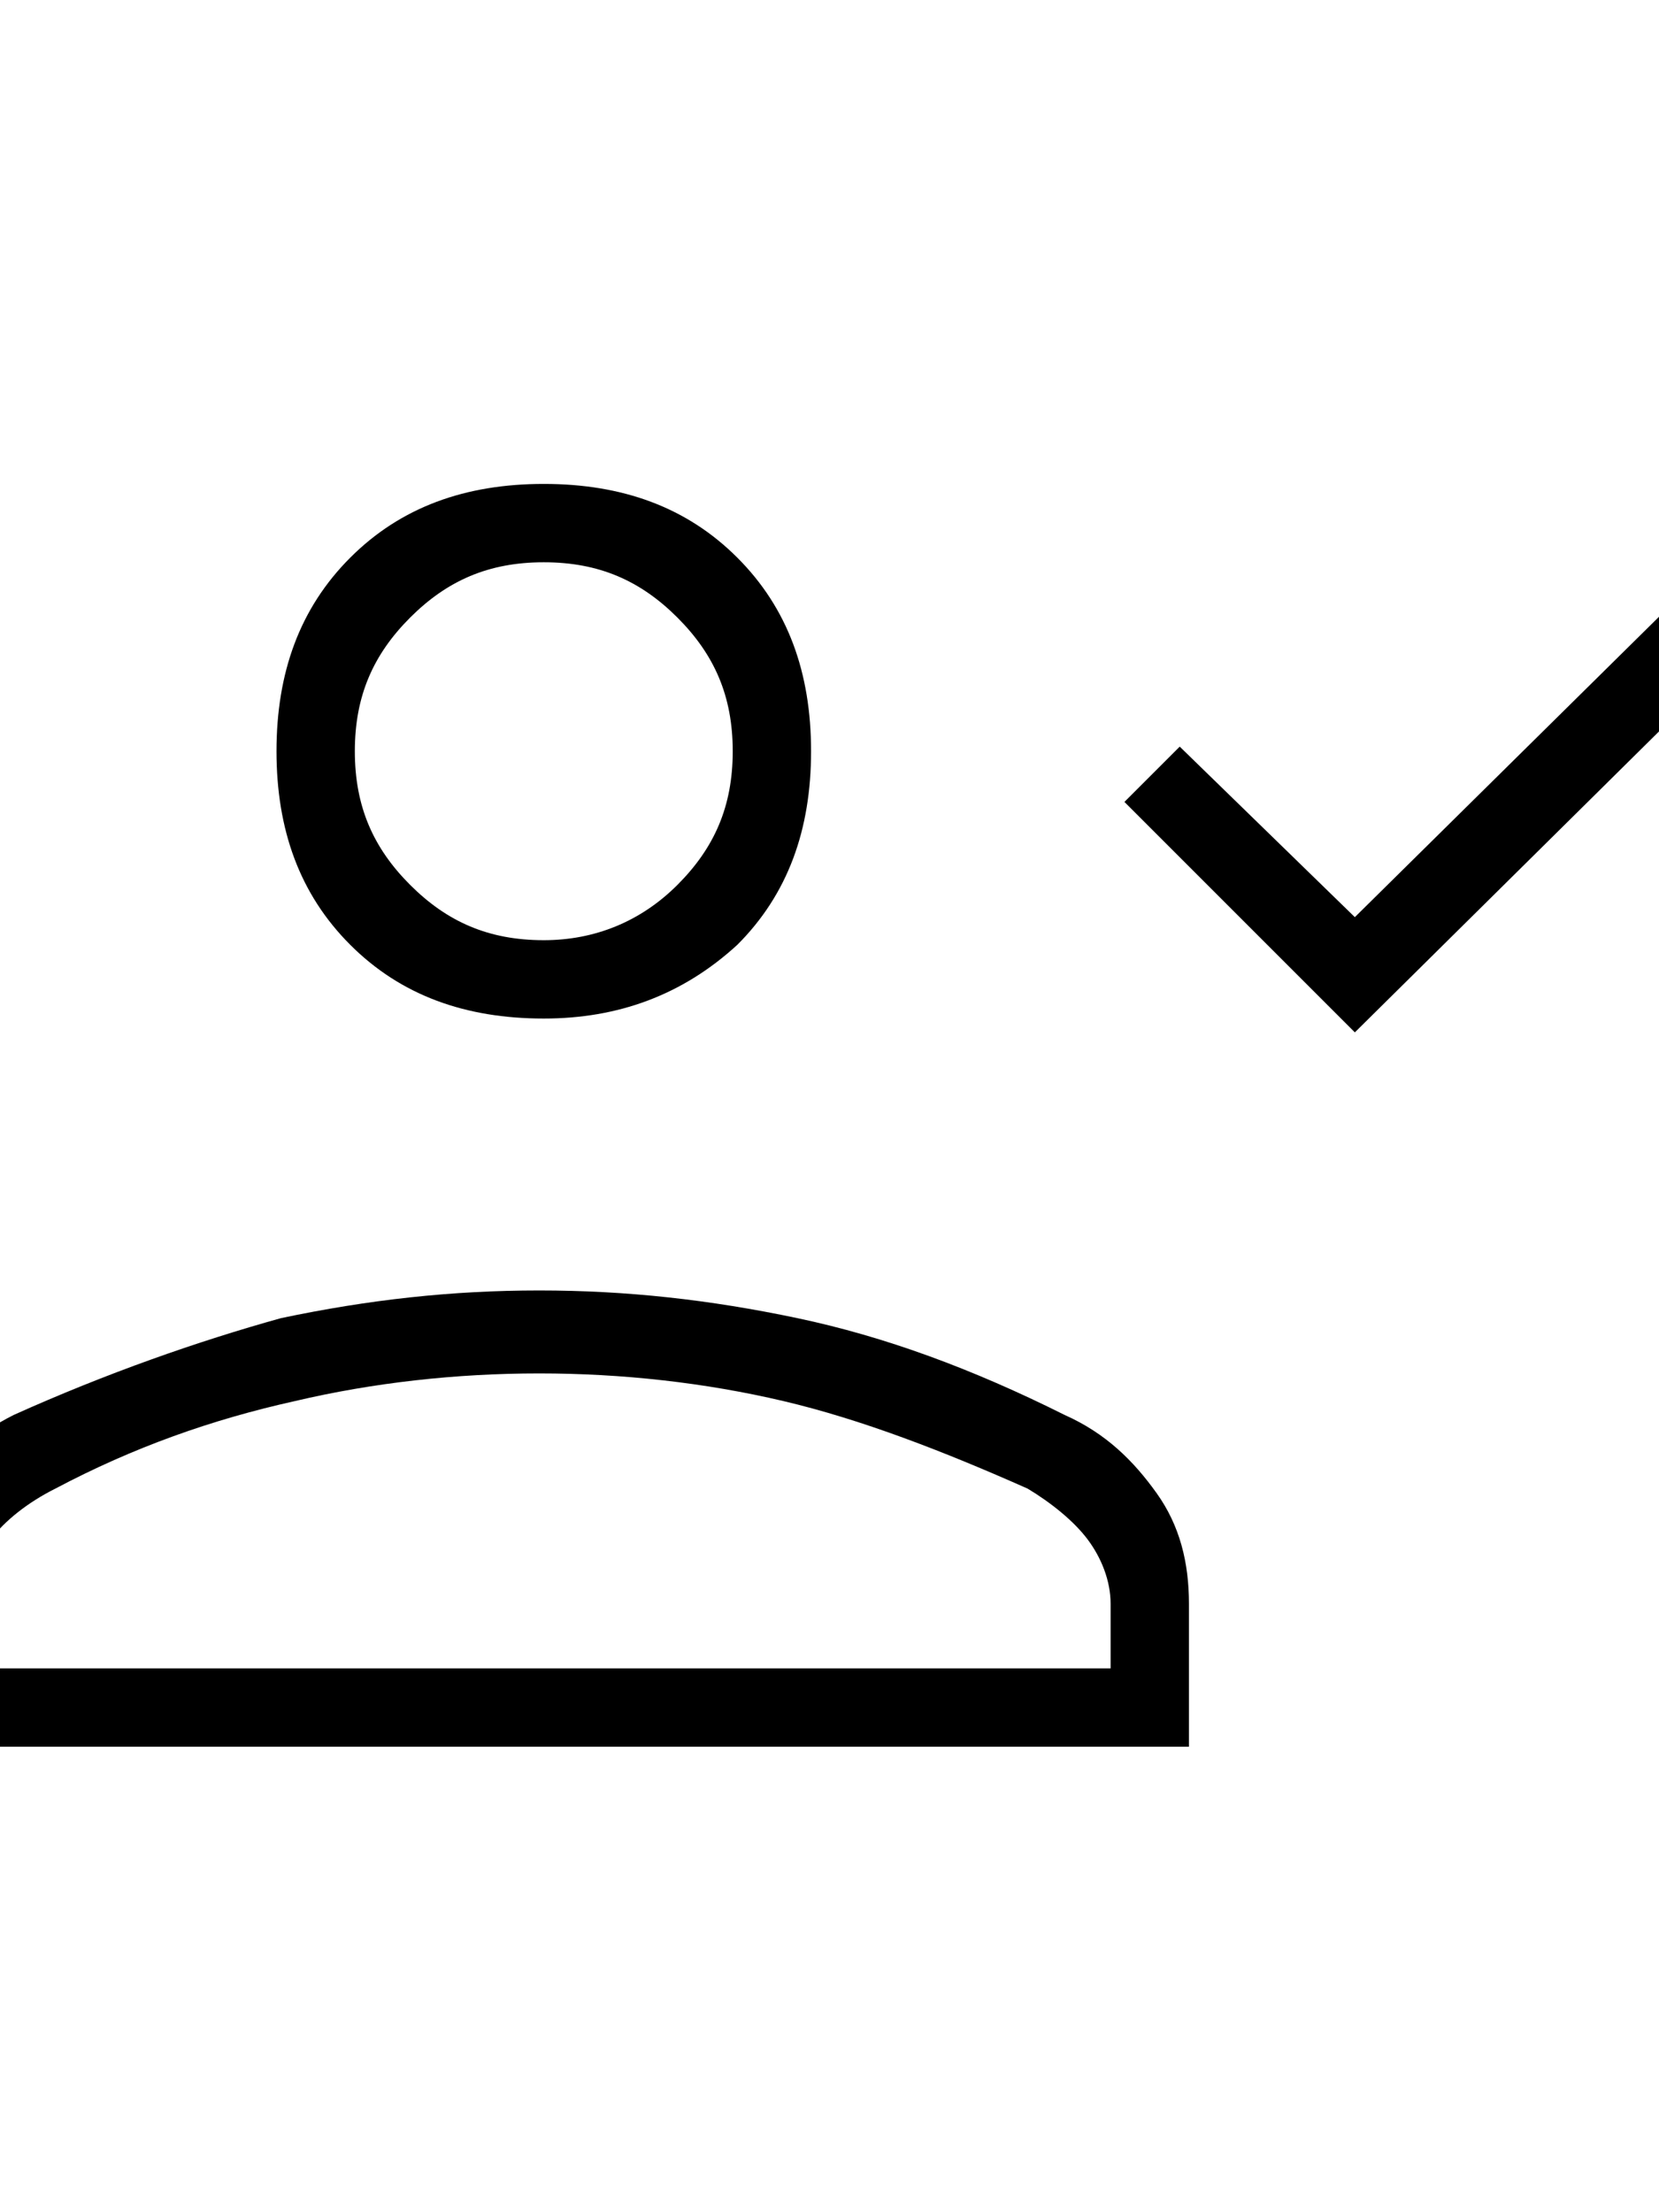
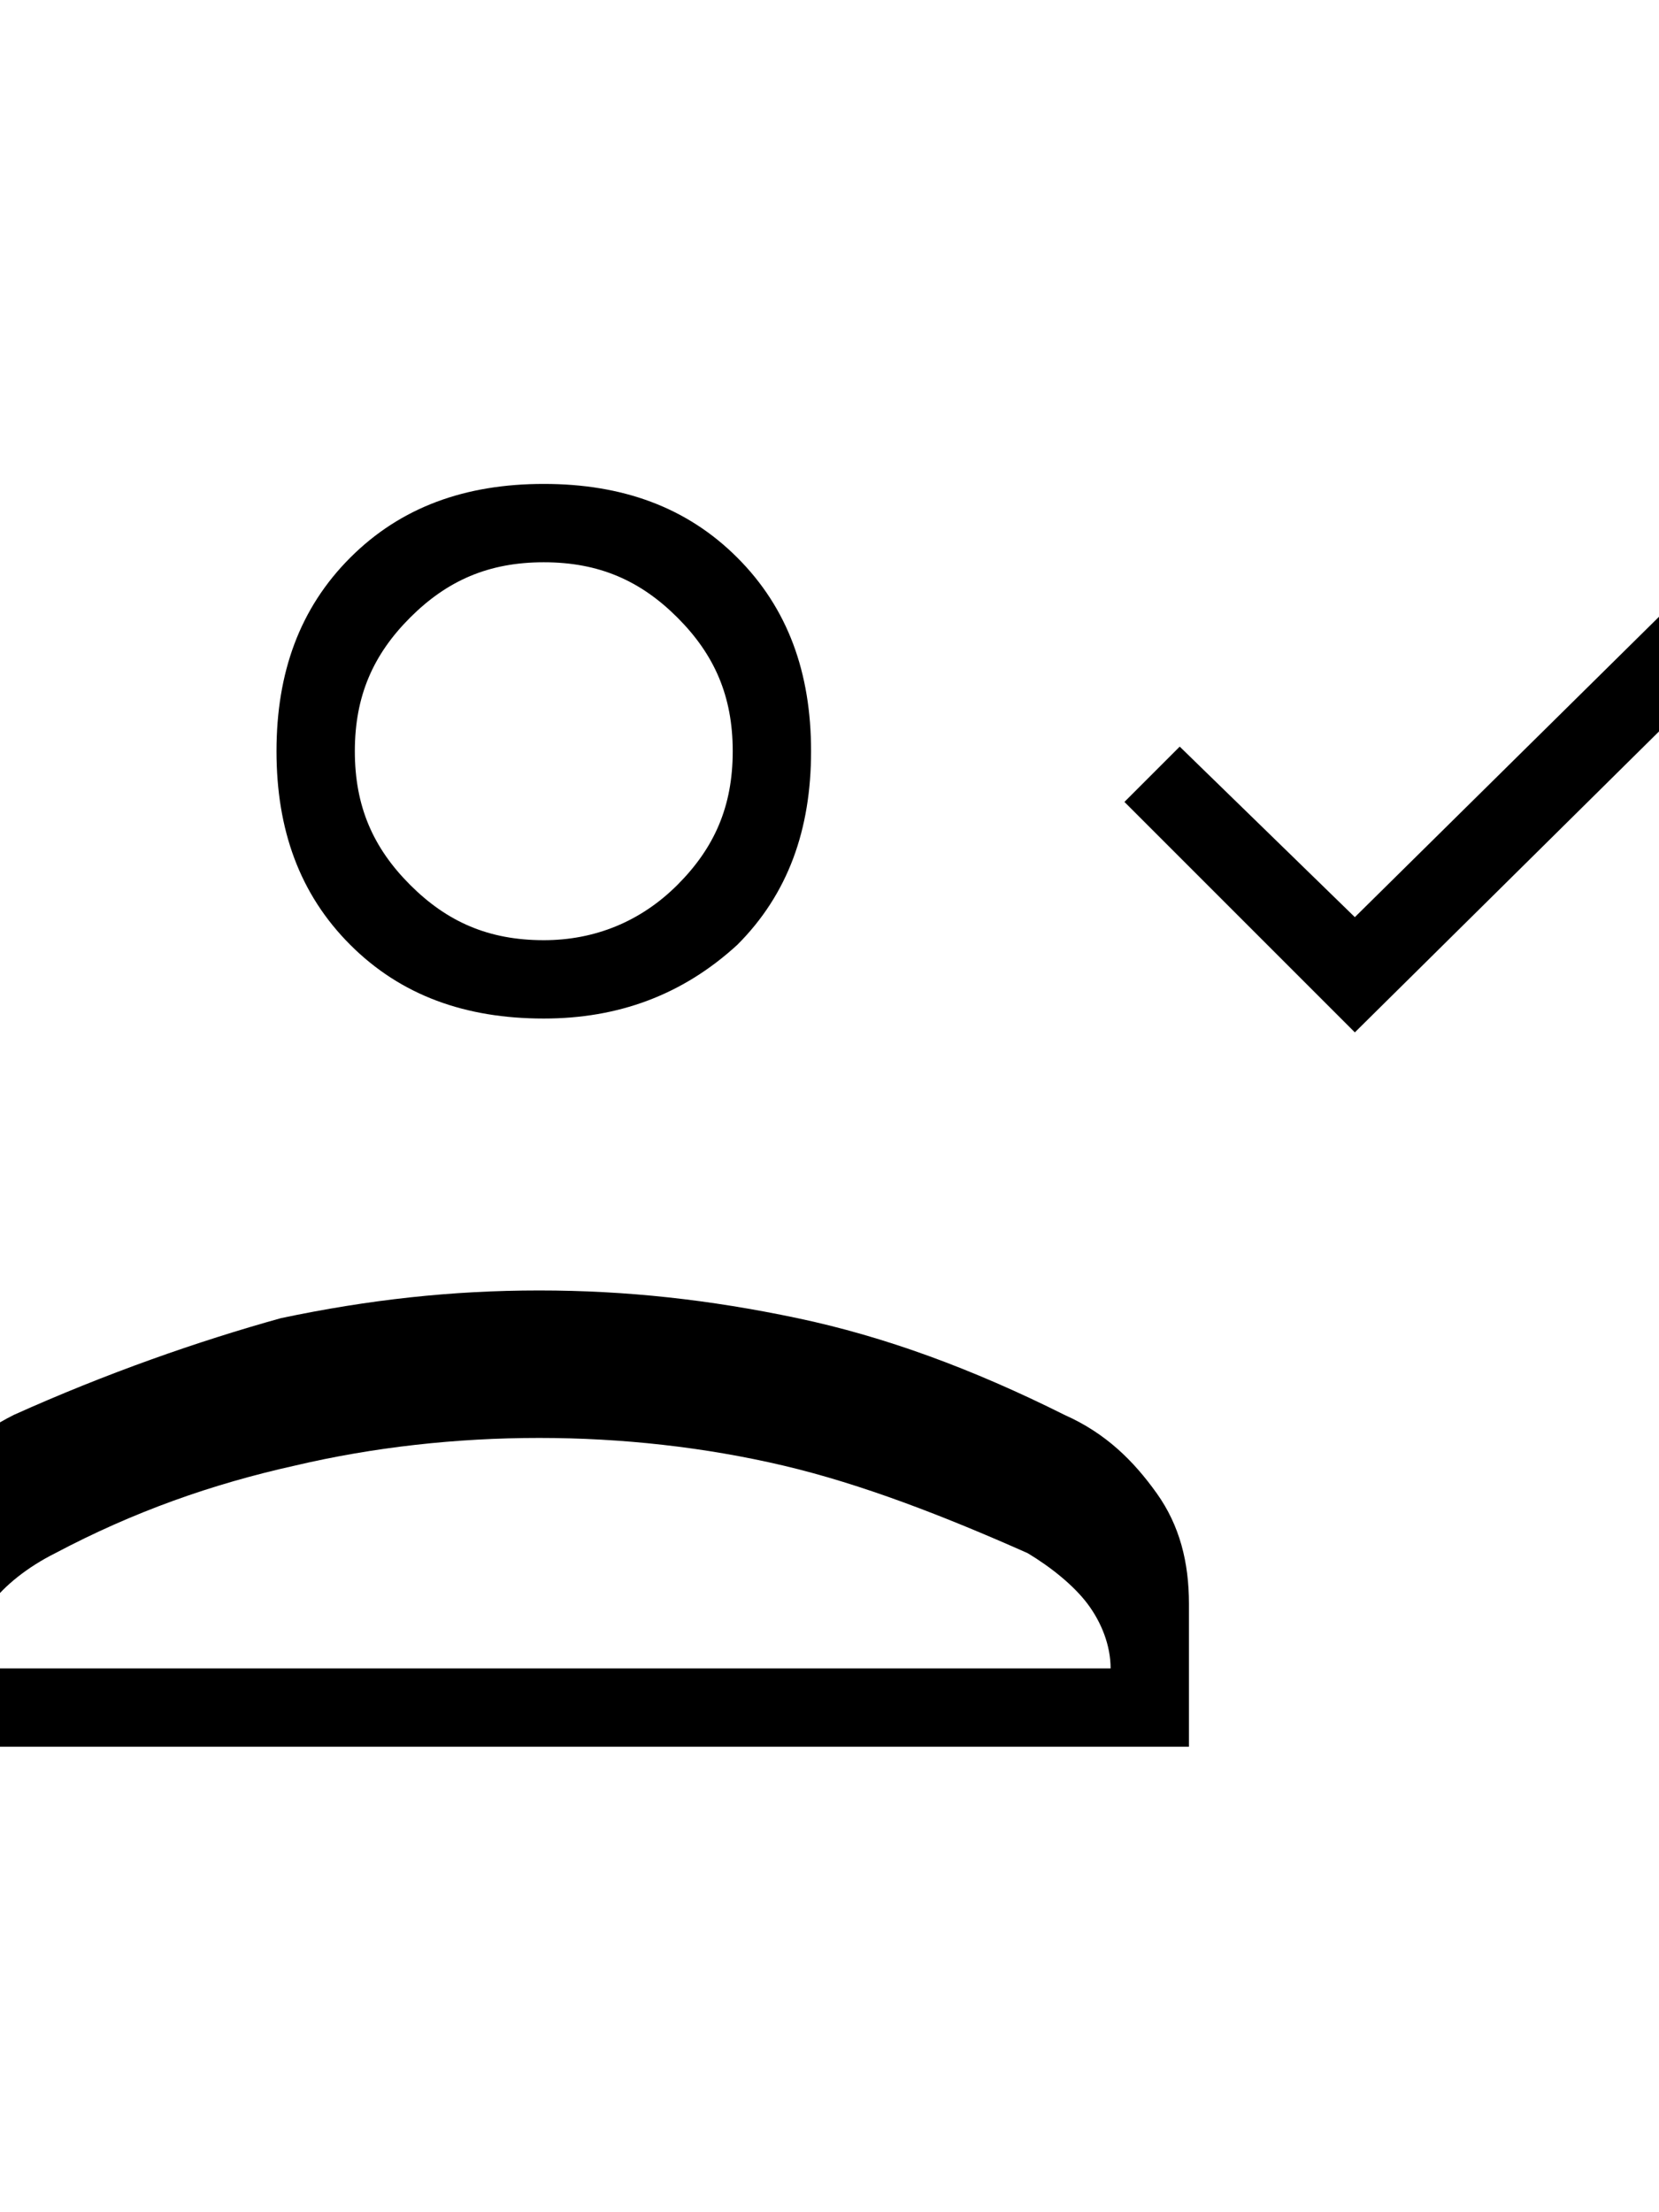
<svg xmlns="http://www.w3.org/2000/svg" x="0" y="0" space="preserve" version="1.1" viewBox="6 0 36 48">
-   <path d="m35.4 22.4-5-5 1.2-1.2 3.8 3.7 8-7.9 1.3 1.2-9.3 9.2zm-17.6-.3c-1.7 0-3.1-.5-4.2-1.6S12 18 12 16.3s.5-3.1 1.6-4.2 2.5-1.6 4.2-1.6 3.1.5 4.2 1.6 1.6 2.5 1.6 4.2-.5 3.1-1.6 4.2c-1.2 1.1-2.6 1.6-4.2 1.6zM3.6 37.9v-3.1c0-.9.2-1.7.7-2.4.5-.7 1.2-1.3 2-1.7 2-.9 4-1.6 5.8-2.1 1.9-.4 3.7-.6 5.6-.6s3.7.2 5.6.6c1.9.4 3.8 1.1 5.8 2.1.9.4 1.5 1 2 1.7s.7 1.5.7 2.4v3.1H3.6zm1.7-1.7h24.8v-1.4c0-.5-.2-1-.5-1.4-.3-.4-.8-.8-1.3-1.1-1.8-.8-3.6-1.5-5.3-1.9-1.7-.4-3.5-.6-5.3-.6s-3.6.2-5.3.6c-1.8.4-3.5 1-5.2 1.9-.6.3-1.1.7-1.4 1.1s-.5.9-.5 1.4v1.4zm12.5-15.8c1.1 0 2.1-.4 2.9-1.2s1.2-1.7 1.2-2.9-.4-2.1-1.2-2.9c-.8-.8-1.7-1.2-2.9-1.2s-2.1.4-2.9 1.2c-.8.8-1.2 1.7-1.2 2.9s.4 2.1 1.2 2.9 1.7 1.2 2.9 1.2z" />
+   <path d="m35.4 22.4-5-5 1.2-1.2 3.8 3.7 8-7.9 1.3 1.2-9.3 9.2zm-17.6-.3c-1.7 0-3.1-.5-4.2-1.6S12 18 12 16.3s.5-3.1 1.6-4.2 2.5-1.6 4.2-1.6 3.1.5 4.2 1.6 1.6 2.5 1.6 4.2-.5 3.1-1.6 4.2c-1.2 1.1-2.6 1.6-4.2 1.6zM3.6 37.9v-3.1c0-.9.2-1.7.7-2.4.5-.7 1.2-1.3 2-1.7 2-.9 4-1.6 5.8-2.1 1.9-.4 3.7-.6 5.6-.6s3.7.2 5.6.6c1.9.4 3.8 1.1 5.8 2.1.9.4 1.5 1 2 1.7s.7 1.5.7 2.4v3.1H3.6zm1.7-1.7h24.8c0-.5-.2-1-.5-1.4-.3-.4-.8-.8-1.3-1.1-1.8-.8-3.6-1.5-5.3-1.9-1.7-.4-3.5-.6-5.3-.6s-3.6.2-5.3.6c-1.8.4-3.5 1-5.2 1.9-.6.3-1.1.7-1.4 1.1s-.5.9-.5 1.4v1.4zm12.5-15.8c1.1 0 2.1-.4 2.9-1.2s1.2-1.7 1.2-2.9-.4-2.1-1.2-2.9c-.8-.8-1.7-1.2-2.9-1.2s-2.1.4-2.9 1.2c-.8.8-1.2 1.7-1.2 2.9s.4 2.1 1.2 2.9 1.7 1.2 2.9 1.2z" />
</svg>